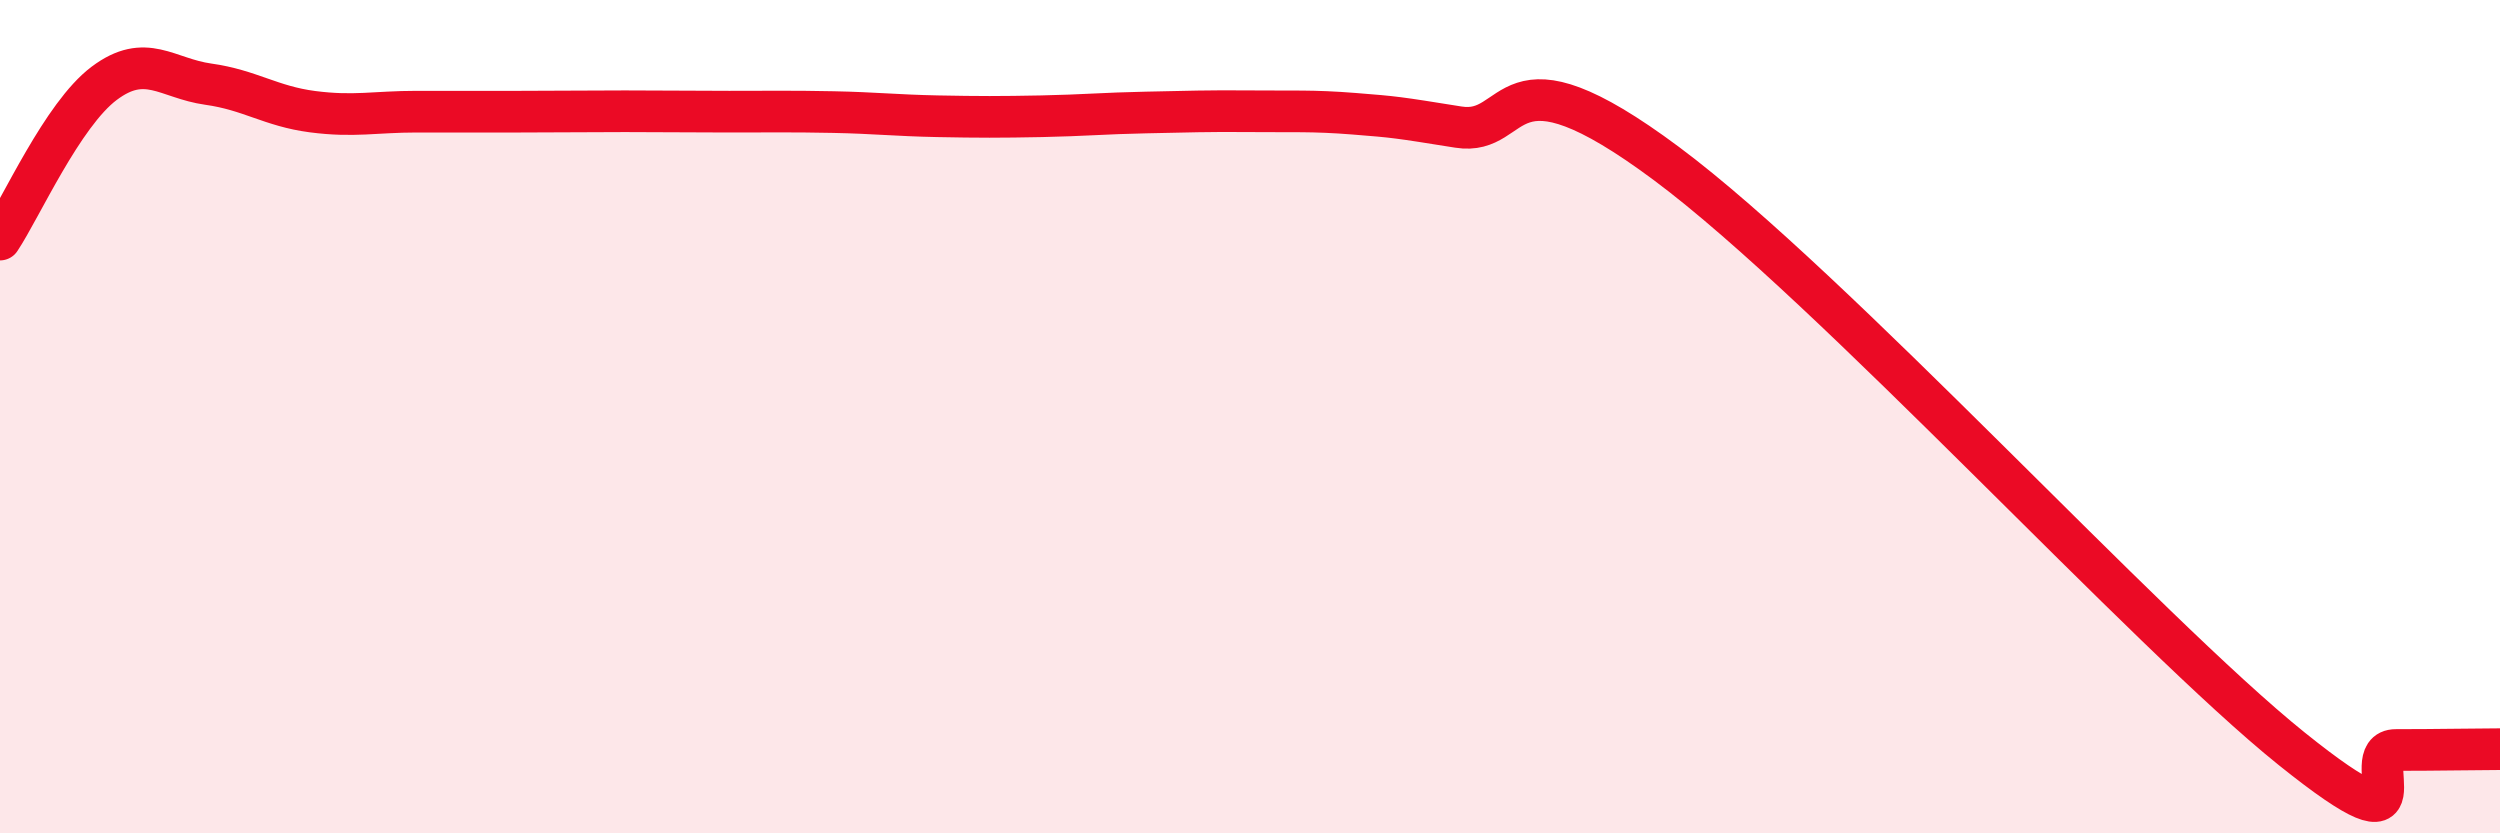
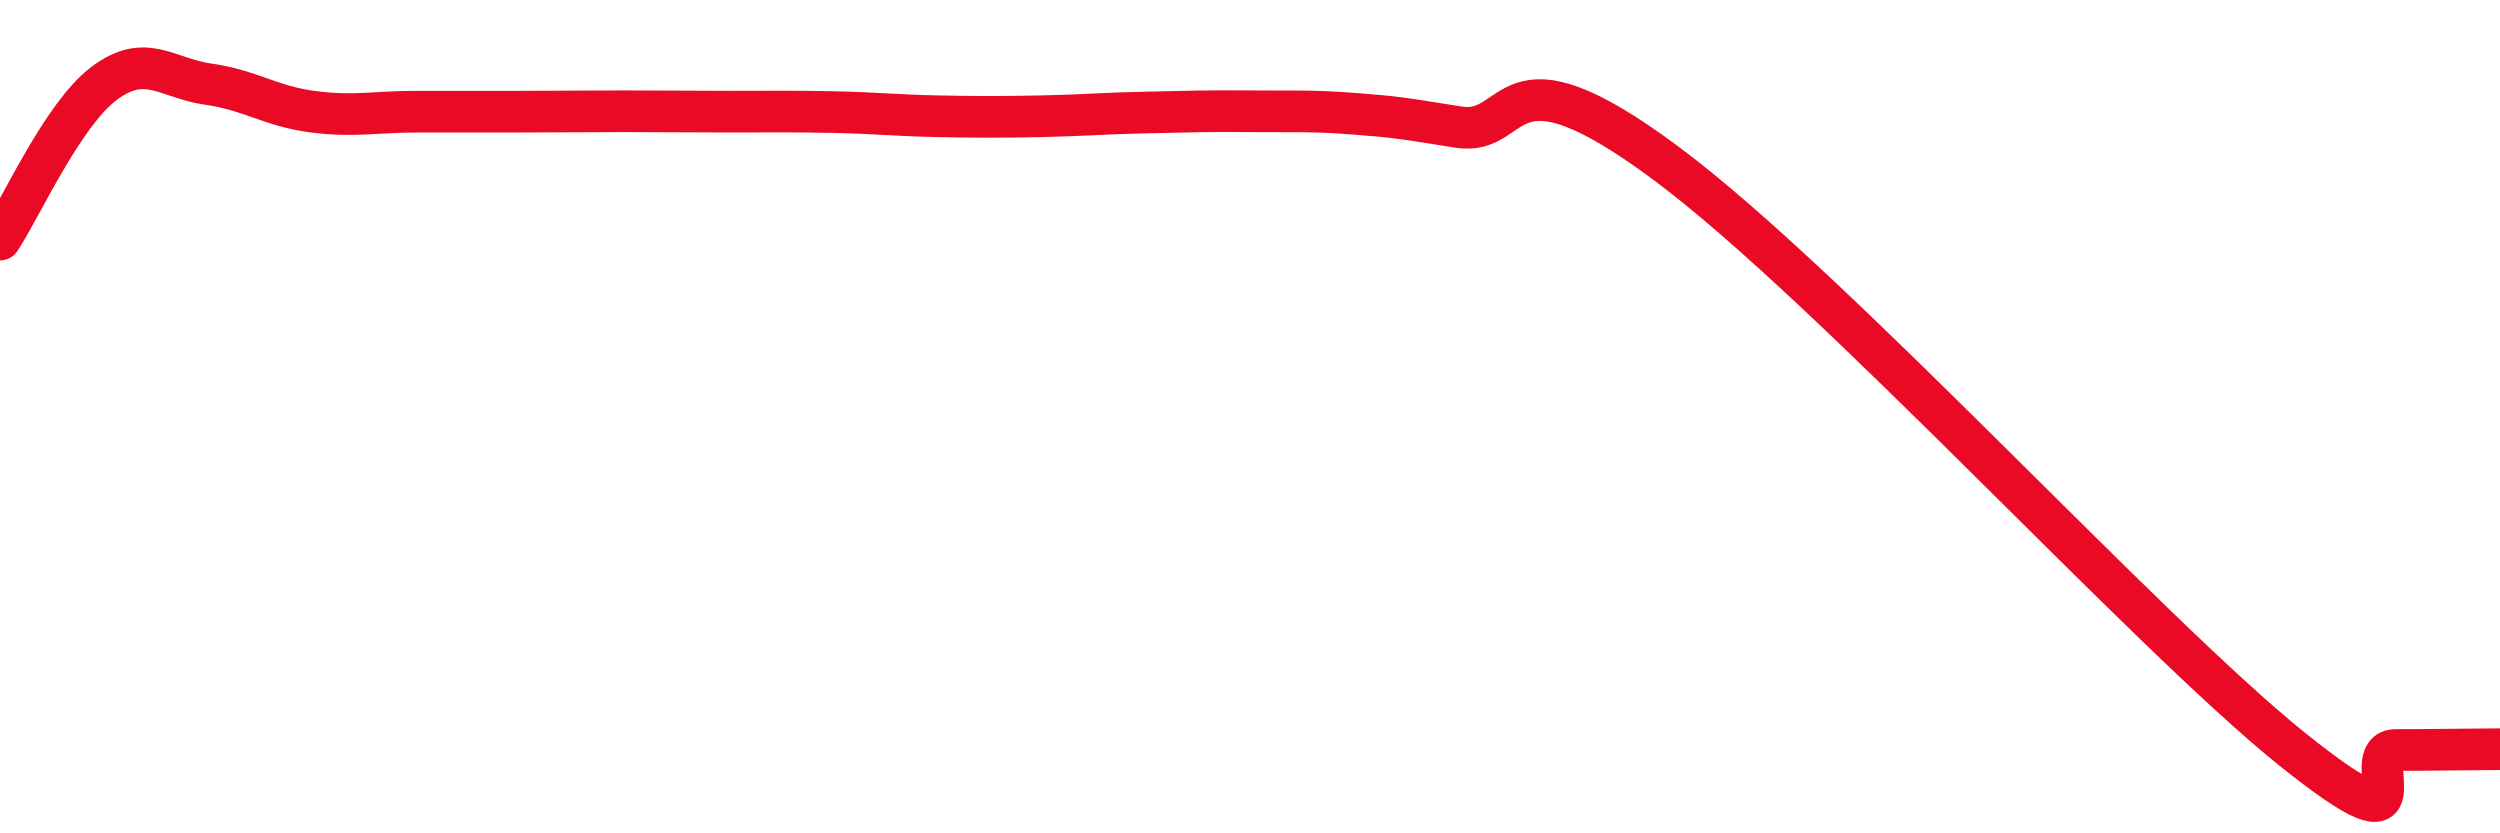
<svg xmlns="http://www.w3.org/2000/svg" width="60" height="20" viewBox="0 0 60 20">
-   <path d="M 0,5.75 C 0.5,5 1.5,2.75 2.5,2 C 3.5,1.25 4,1.88 5,2.02 C 6,2.16 6.5,2.55 7.5,2.68 C 8.5,2.81 9,2.68 10,2.68 C 11,2.68 11.5,2.68 12.5,2.68 C 13.5,2.68 14,2.67 15,2.67 C 16,2.67 16.5,2.68 17.5,2.68 C 18.5,2.68 19,2.67 20,2.69 C 21,2.71 21.5,2.77 22.5,2.79 C 23.5,2.81 24,2.81 25,2.79 C 26,2.77 26.5,2.72 27.5,2.7 C 28.5,2.68 29,2.66 30,2.67 C 31,2.68 31.5,2.65 32.5,2.73 C 33.5,2.81 33.5,2.81 35,3.05 C 36.5,3.29 36,0.95 40,3.93 C 44,6.91 51.5,15.16 55,17.97 C 58.5,20.78 56.5,18 57.5,18 C 58.5,18 59.5,17.98 60,17.98L60 20L0 20Z" fill="#EB0A25" opacity="0.1" stroke-linecap="round" stroke-linejoin="round" />
  <path d="M 0,5.75 C 0.5,5 1.5,2.75 2.5,2 C 3.5,1.25 4,1.88 5,2.02 C 6,2.16 6.5,2.55 7.5,2.68 C 8.5,2.81 9,2.68 10,2.68 C 11,2.68 11.5,2.68 12.5,2.68 C 13.5,2.68 14,2.67 15,2.67 C 16,2.67 16.5,2.68 17.5,2.68 C 18.5,2.68 19,2.67 20,2.69 C 21,2.71 21.5,2.77 22.5,2.79 C 23.5,2.81 24,2.81 25,2.79 C 26,2.77 26.5,2.72 27.5,2.7 C 28.5,2.68 29,2.66 30,2.67 C 31,2.68 31.5,2.65 32.5,2.73 C 33.5,2.81 33.5,2.81 35,3.05 C 36.5,3.29 36,0.95 40,3.93 C 44,6.91 51.5,15.16 55,17.97 C 58.5,20.78 56.5,18 57.5,18 C 58.5,18 59.5,17.98 60,17.98" stroke="#EB0A25" stroke-width="1" fill="none" stroke-linecap="round" stroke-linejoin="round" />
</svg>